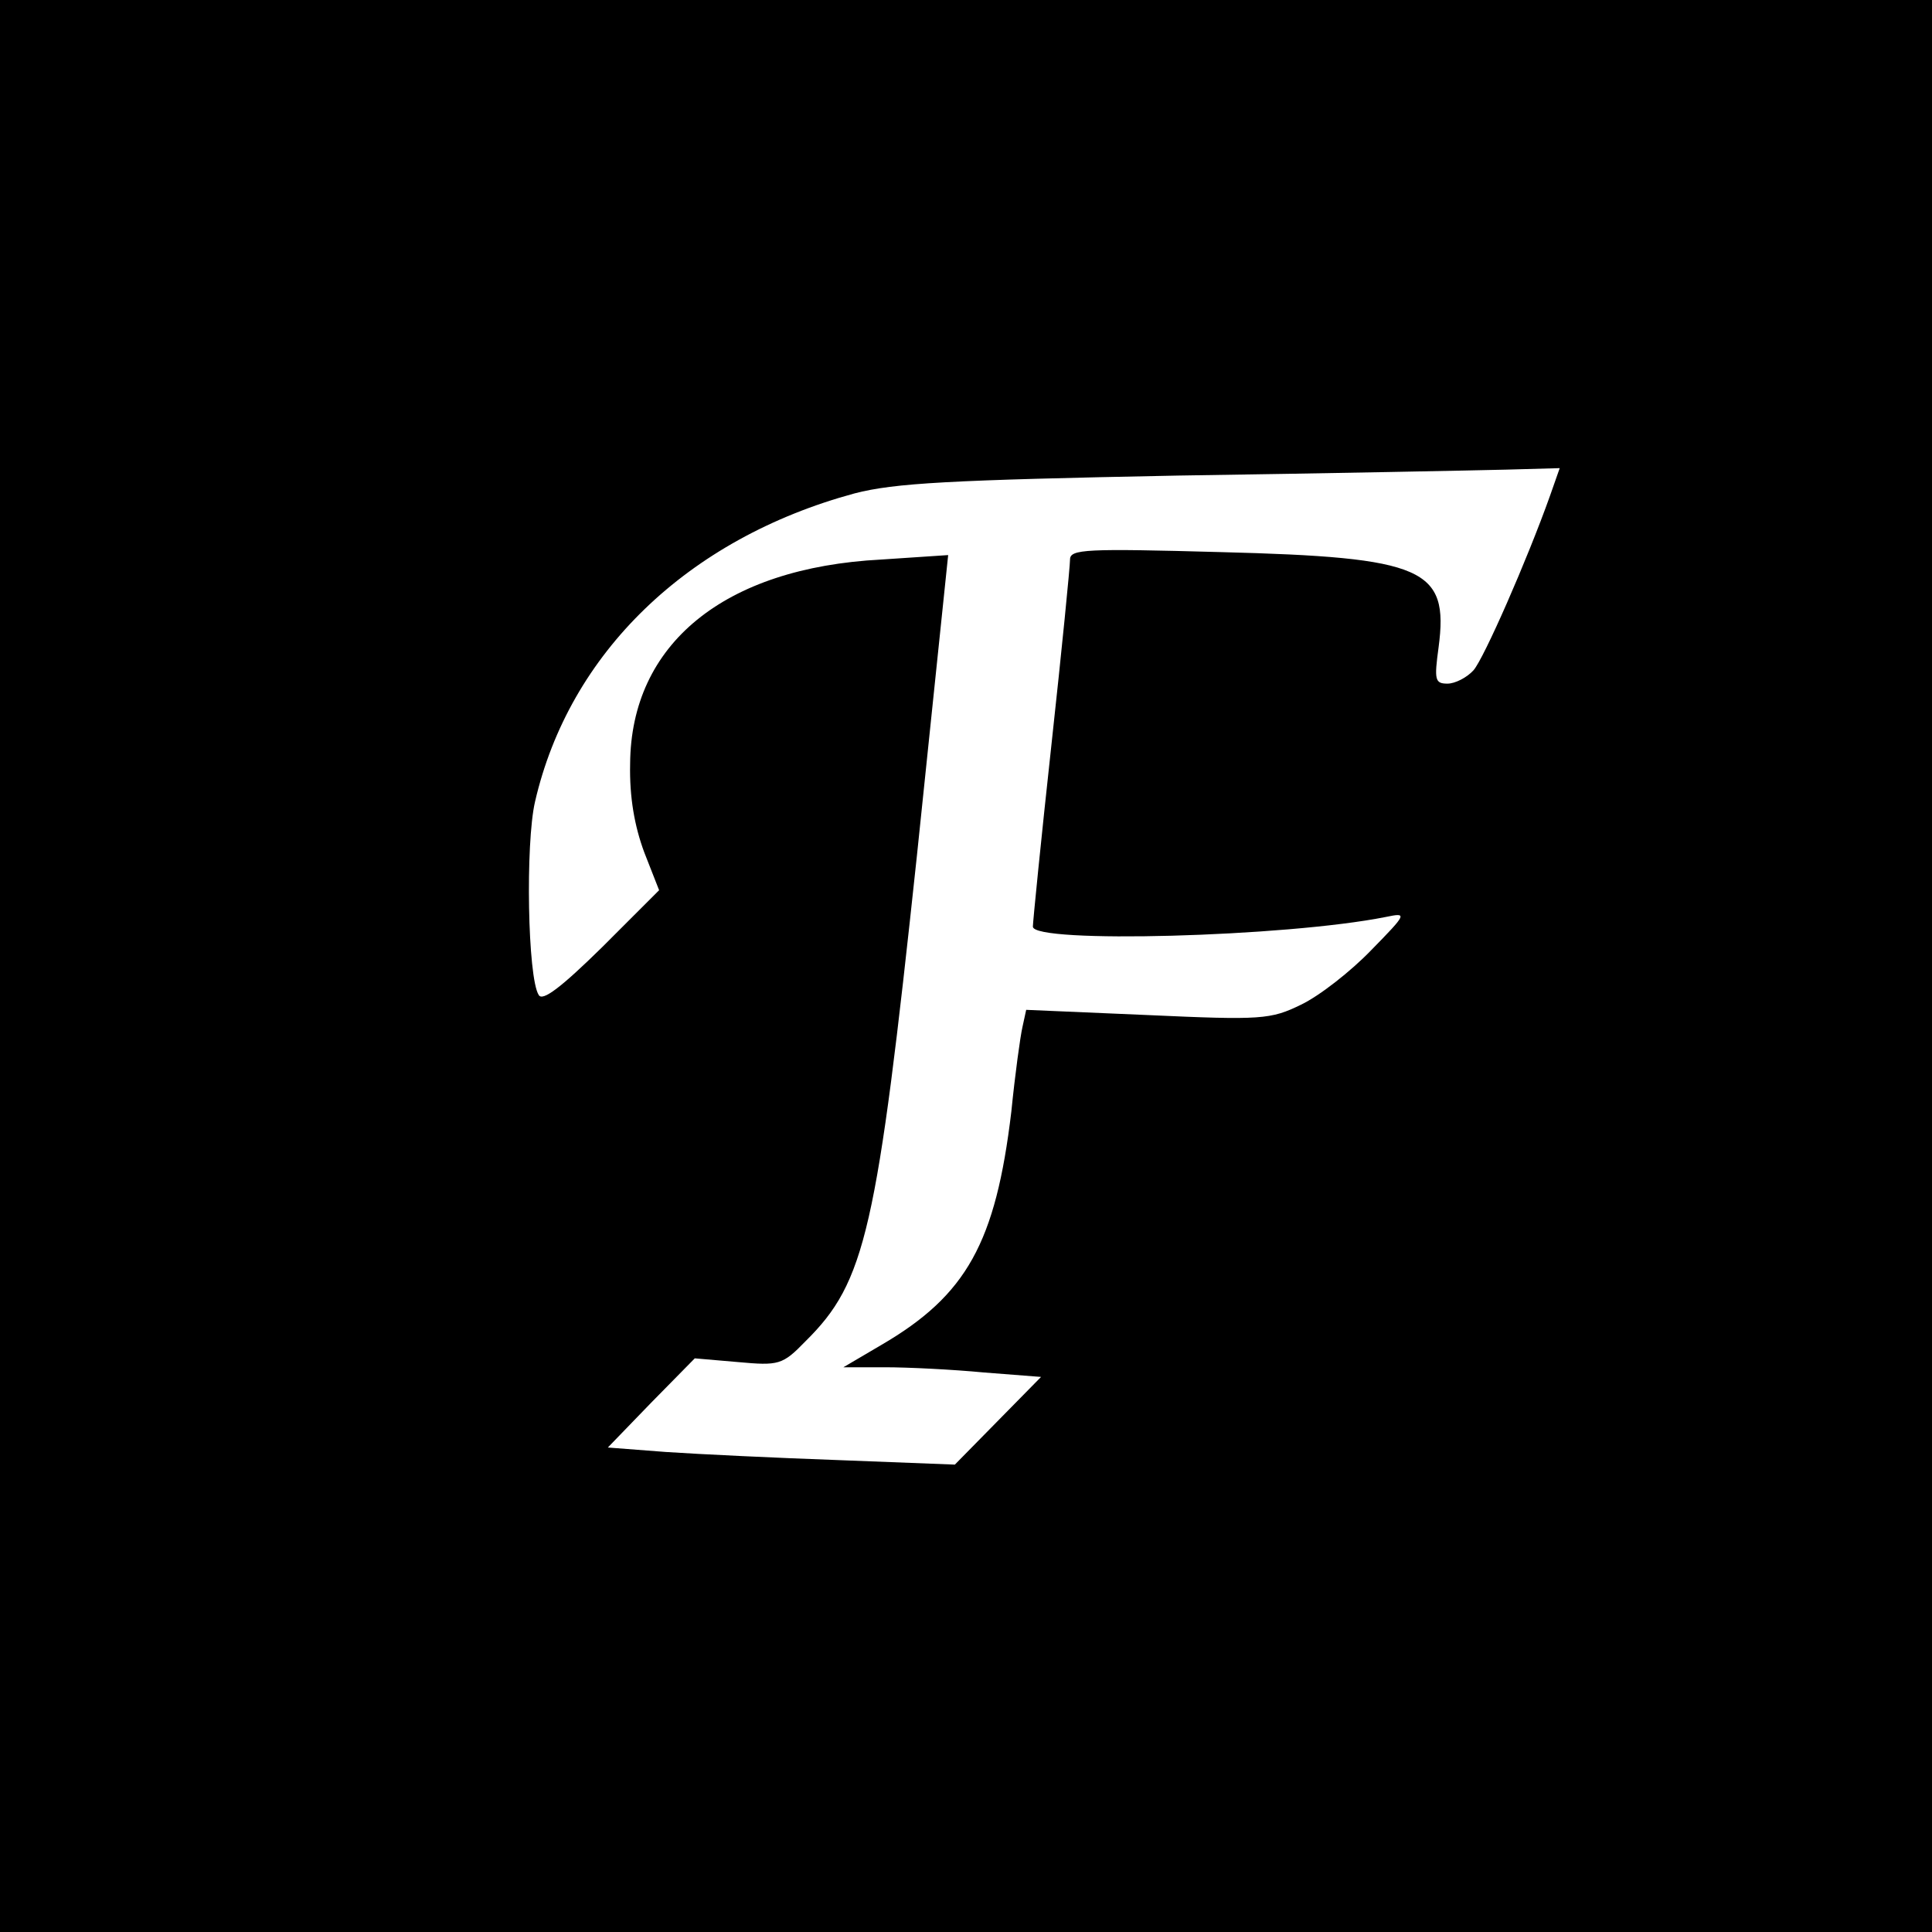
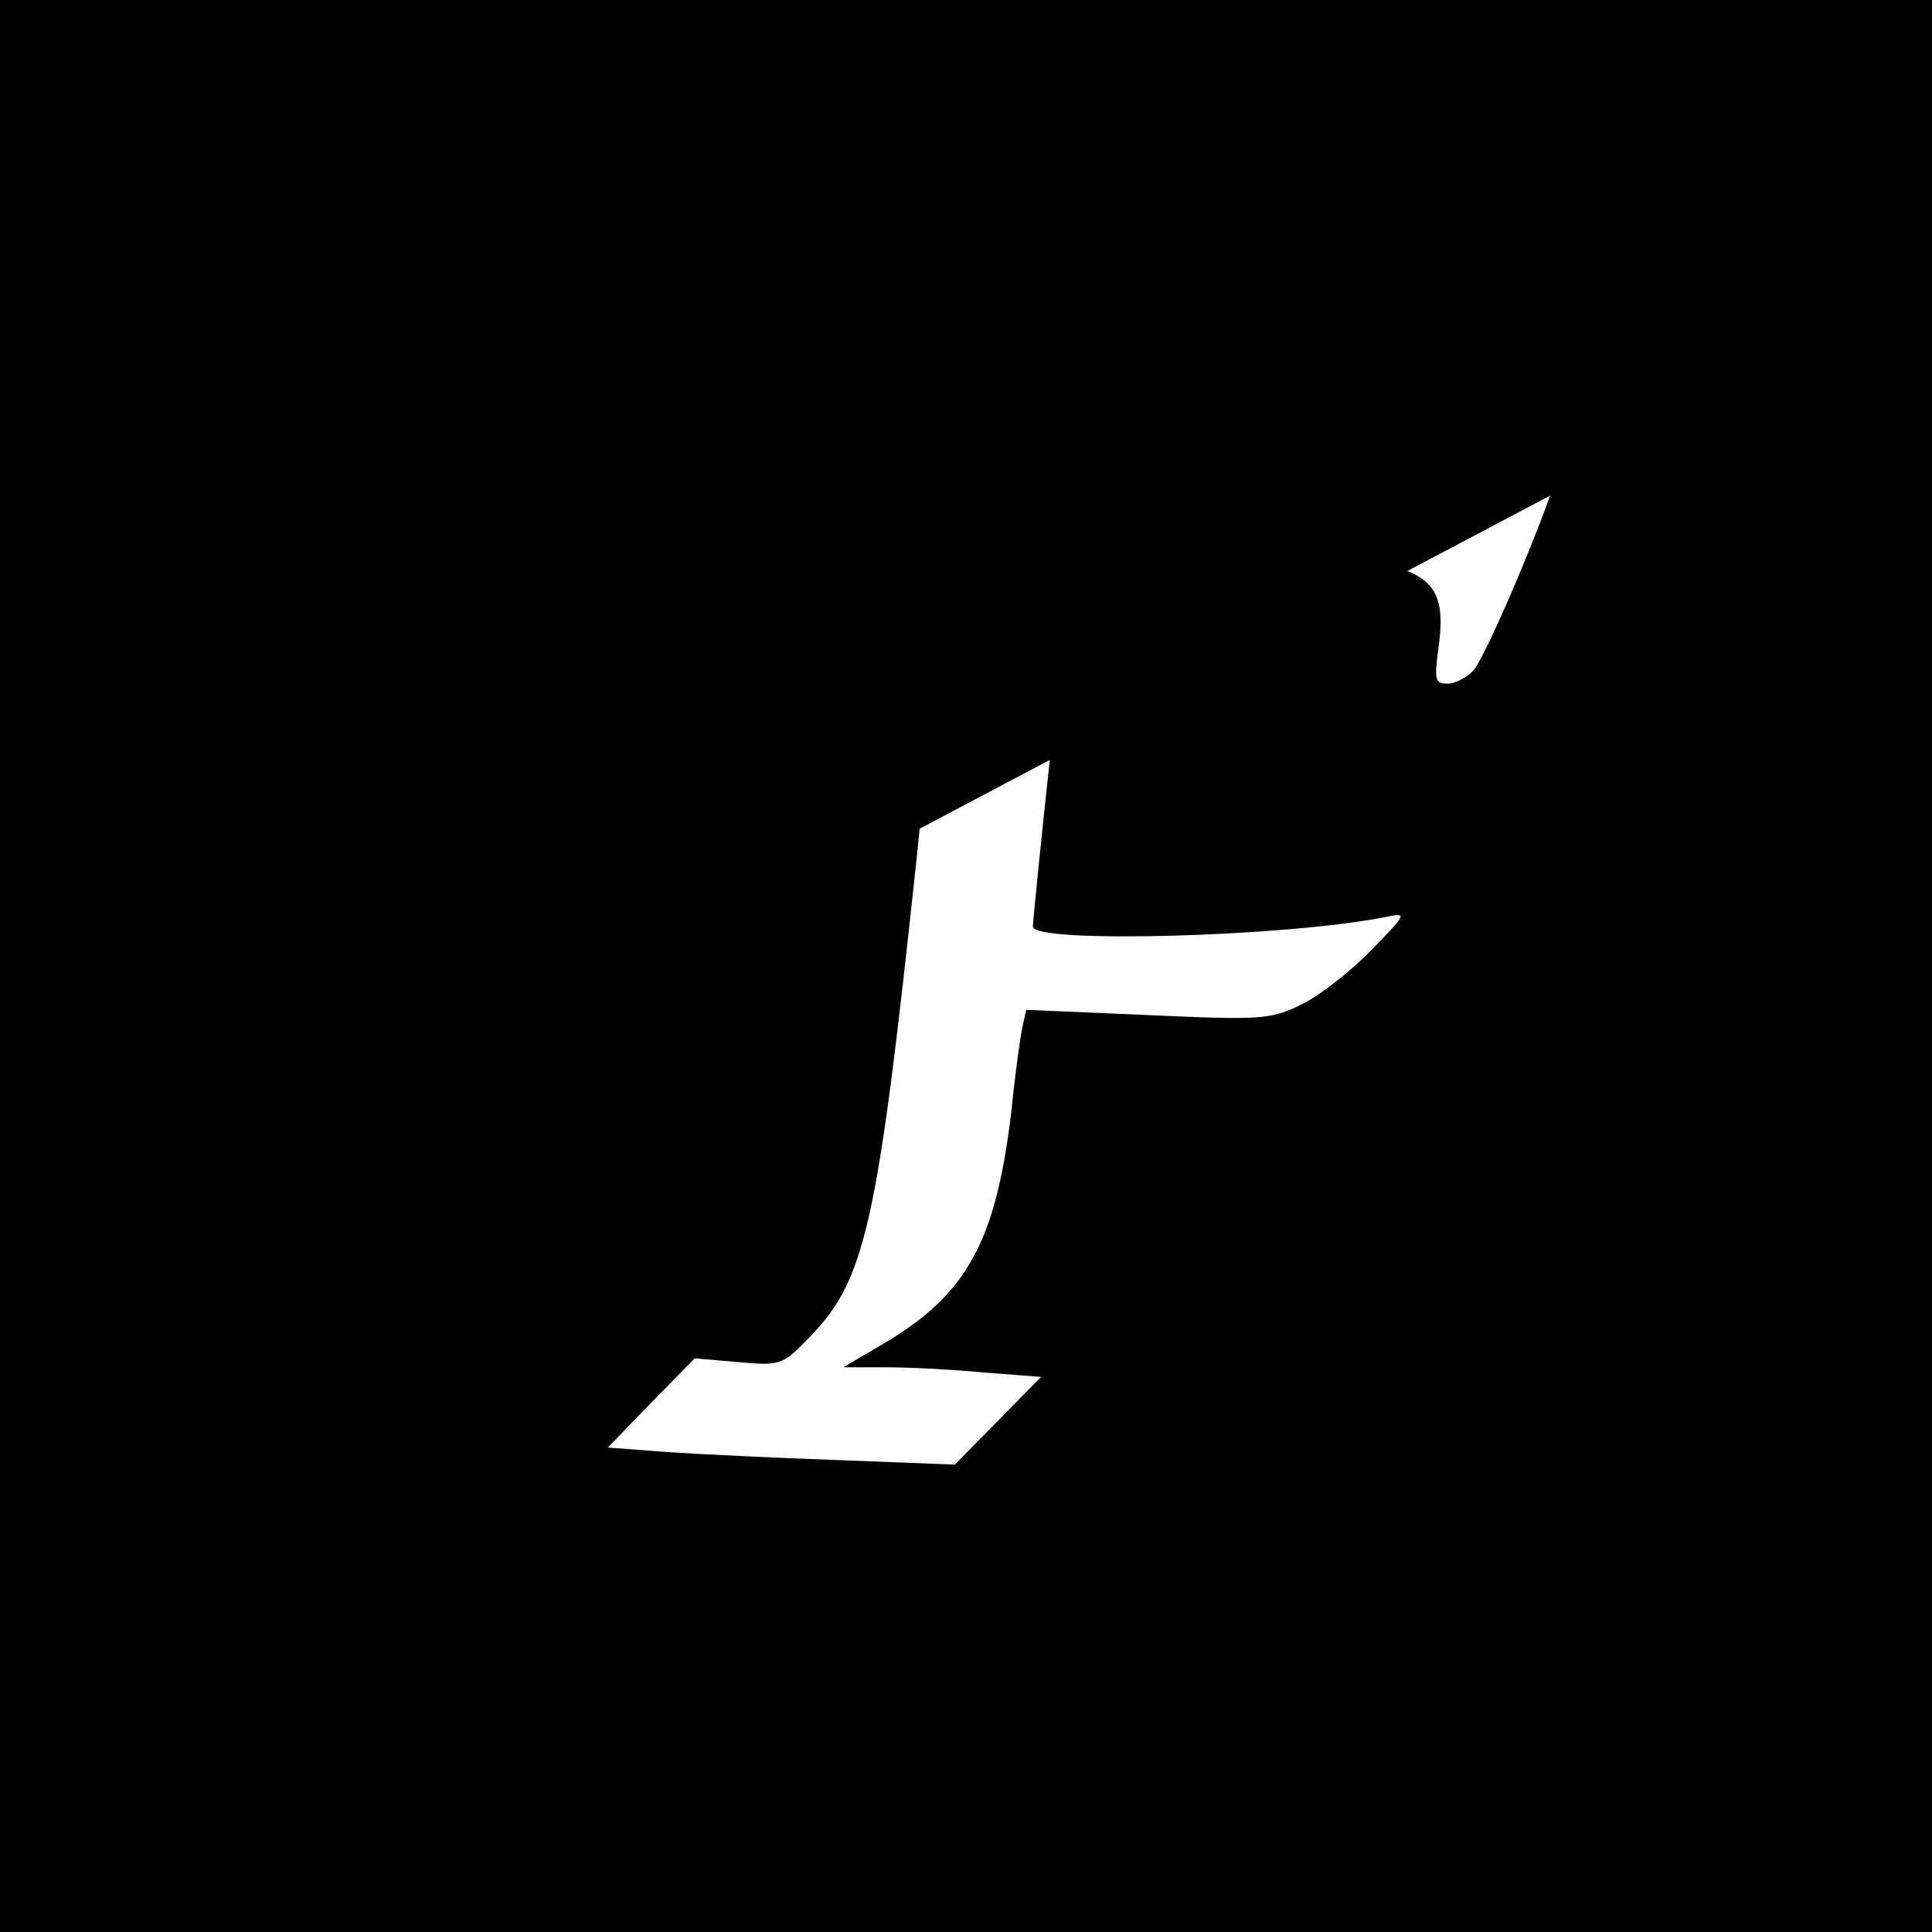
<svg xmlns="http://www.w3.org/2000/svg" version="1.0" width="260pt" height="260pt" viewBox="0 0 260 260" preserveAspectRatio="xMidYMid meet">
  <g transform="translate(0,260) scale(0.1,-0.1)" fill="#000000" stroke="none">
-     <path d="M0 1300 l0 -1300 1300 0 1300 0 0 1300 0 1300 -1300 0 -1300 0 0 -1300z m2086 633 c-31 -87 -89 -219 -103 -235 -9 -10 -25 -18 -35 -18 -17 0 -18 5 -12 49 14 106 -19 121 -293 128 -182 5 -203 4 -203 -10 0 -9 -11 -121 -25 -249 -14 -128 -25 -239 -25 -245 0 -23 340 -14 475 13 29 6 29 5 -20 -45 -27 -28 -69 -61 -94 -73 -41 -20 -53 -21 -207 -14 l-163 7 -5 -23 c-3 -13 -10 -64 -15 -114 -21 -176 -60 -247 -175 -314 l-51 -30 56 0 c31 0 91 -3 133 -7 l77 -6 -58 -59 -58 -59 -155 6 c-85 3 -190 8 -234 11 l-78 6 58 60 59 60 58 -5 c55 -5 60 -4 91 28 81 80 96 148 150 654 l42 404 -90 -6 c-212 -11 -337 -114 -338 -275 -1 -45 6 -84 19 -119 l20 -51 -77 -77 c-55 -54 -80 -73 -85 -64 -15 23 -18 204 -5 260 46 200 205 354 430 415 54 14 127 18 435 24 204 3 402 7 442 8 l72 2 -13 -37z" />
+     <path d="M0 1300 l0 -1300 1300 0 1300 0 0 1300 0 1300 -1300 0 -1300 0 0 -1300z m2086 633 c-31 -87 -89 -219 -103 -235 -9 -10 -25 -18 -35 -18 -17 0 -18 5 -12 49 14 106 -19 121 -293 128 -182 5 -203 4 -203 -10 0 -9 -11 -121 -25 -249 -14 -128 -25 -239 -25 -245 0 -23 340 -14 475 13 29 6 29 5 -20 -45 -27 -28 -69 -61 -94 -73 -41 -20 -53 -21 -207 -14 l-163 7 -5 -23 c-3 -13 -10 -64 -15 -114 -21 -176 -60 -247 -175 -314 l-51 -30 56 0 c31 0 91 -3 133 -7 l77 -6 -58 -59 -58 -59 -155 6 c-85 3 -190 8 -234 11 l-78 6 58 60 59 60 58 -5 c55 -5 60 -4 91 28 81 80 96 148 150 654 l42 404 -90 -6 c-212 -11 -337 -114 -338 -275 -1 -45 6 -84 19 -119 l20 -51 -77 -77 l72 2 -13 -37z" />
  </g>
</svg>